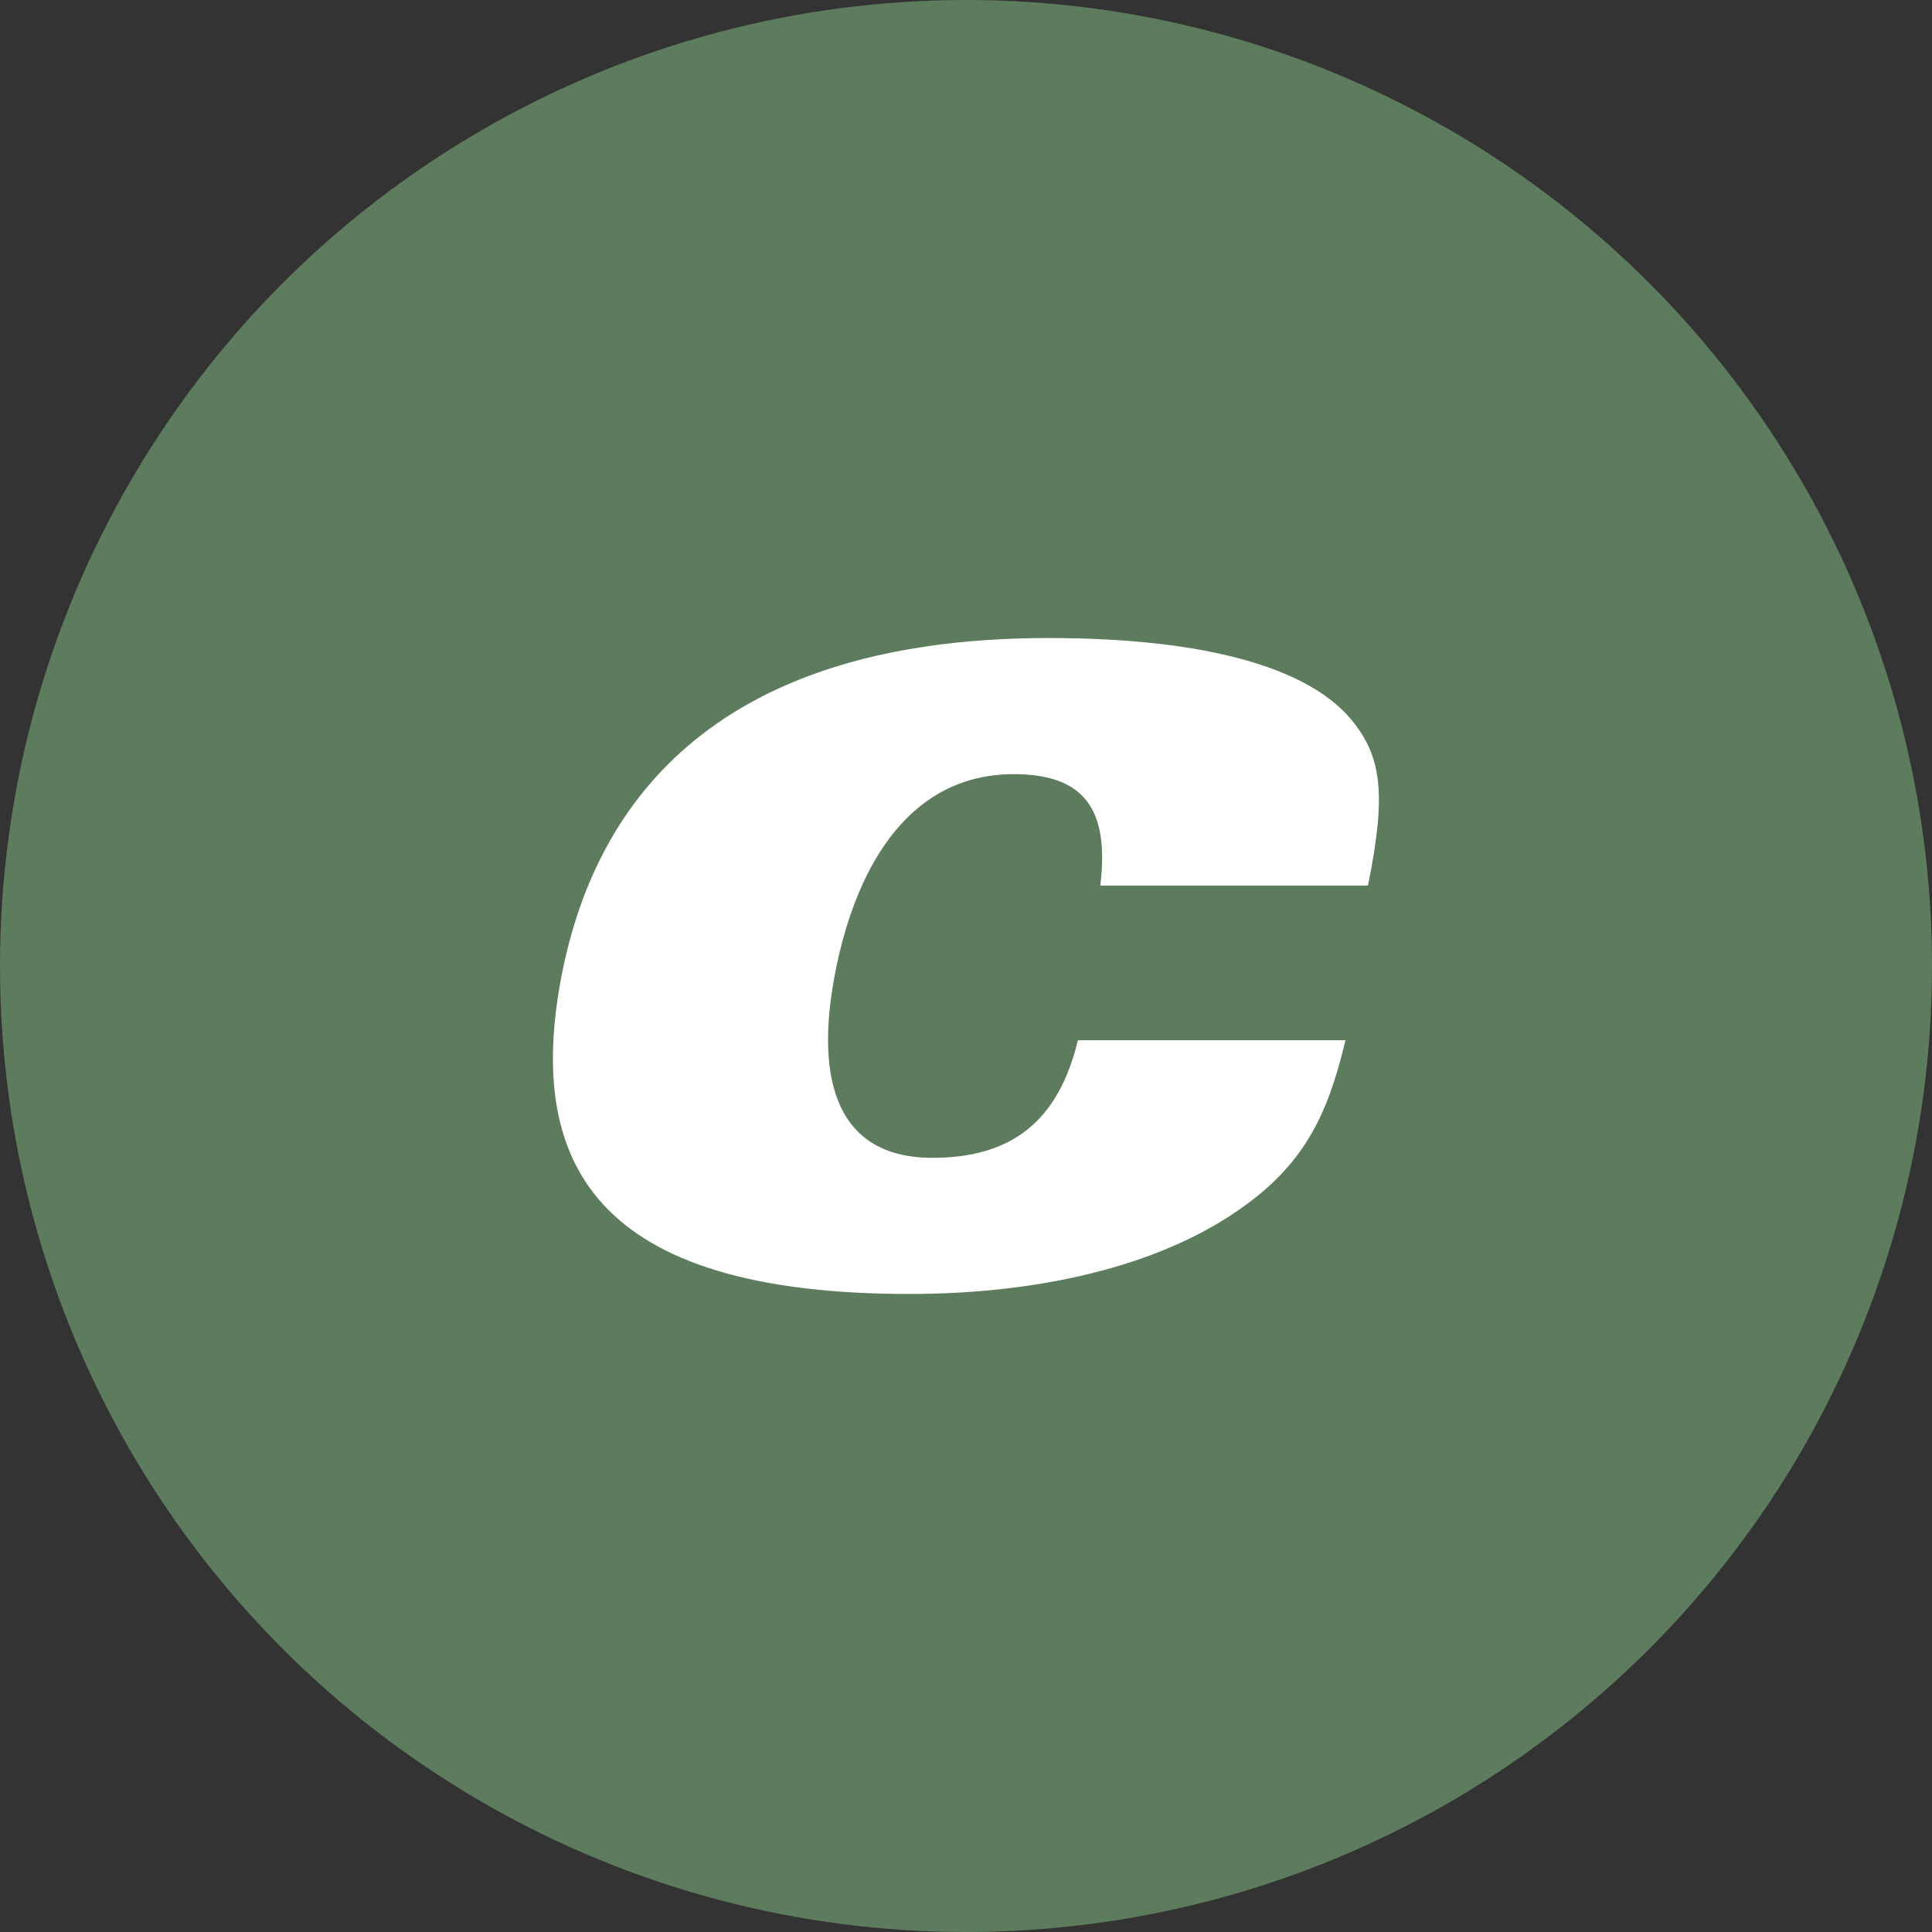
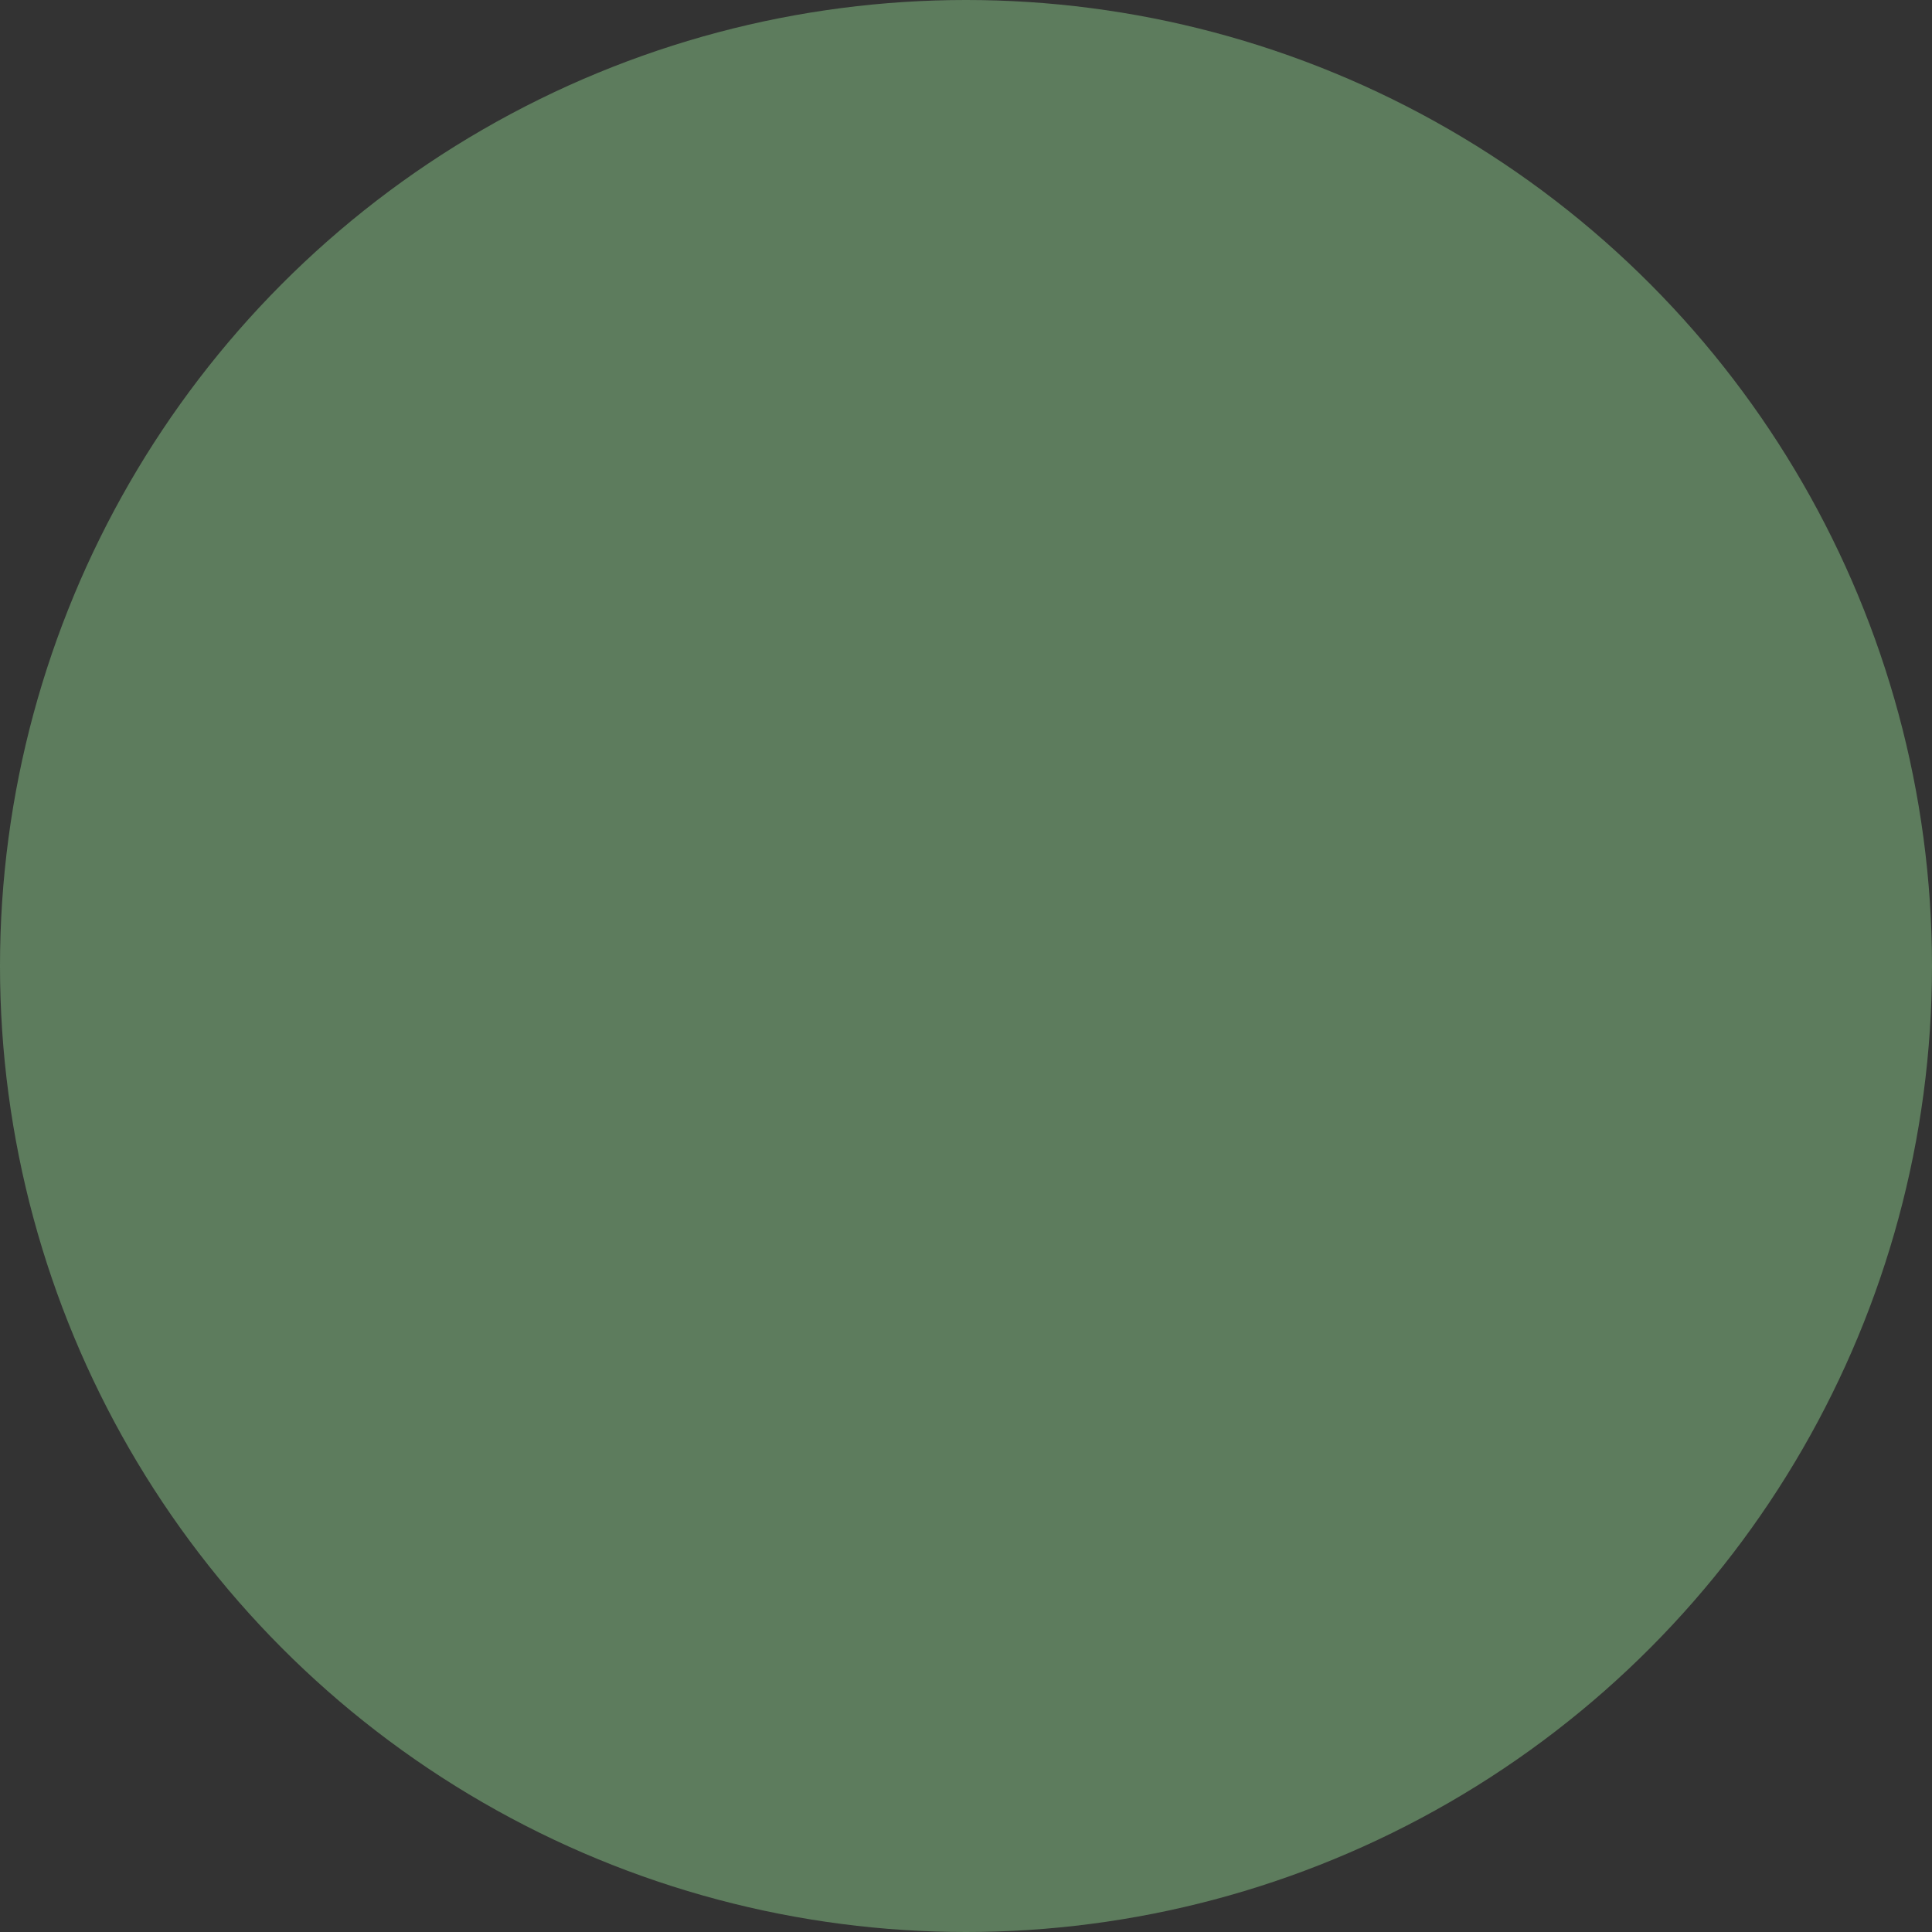
<svg xmlns="http://www.w3.org/2000/svg" id="b" data-name="Calque 2" width="101.38" height="101.38" viewBox="0 0 101.38 101.38">
  <rect x="0" y="0" width="101.38" height="101.38" fill="#333333" stroke="none" />
  <g id="c" data-name="Calque 2">
    <g>
      <circle cx="50.69" cy="50.69" r="50.69" fill="#5d7c5d" />
-       <path d="m57.738,46.469c.487-4.018-.852-5.845-4.546-5.845-5.358,0-8.158,4.627-9.295,10.066s-.325,10.066,5.033,10.066c4.181,0,6.616-1.948,7.631-6.17h14.044c-.731,2.963-1.624,5.804-4.708,8.24-4.424,3.531-11.162,5.074-18.184,5.074-16.398,0-20.335-6.738-18.143-17.21,1.664-7.753,7.144-17.21,25.45-17.21,8.199,0,13.597,1.542,15.87,4.262,1.624,1.948,1.867,3.937.893,8.727,0,0-14.044,0-14.044,0Z" fill="#fff" />
    </g>
  </g>
</svg>